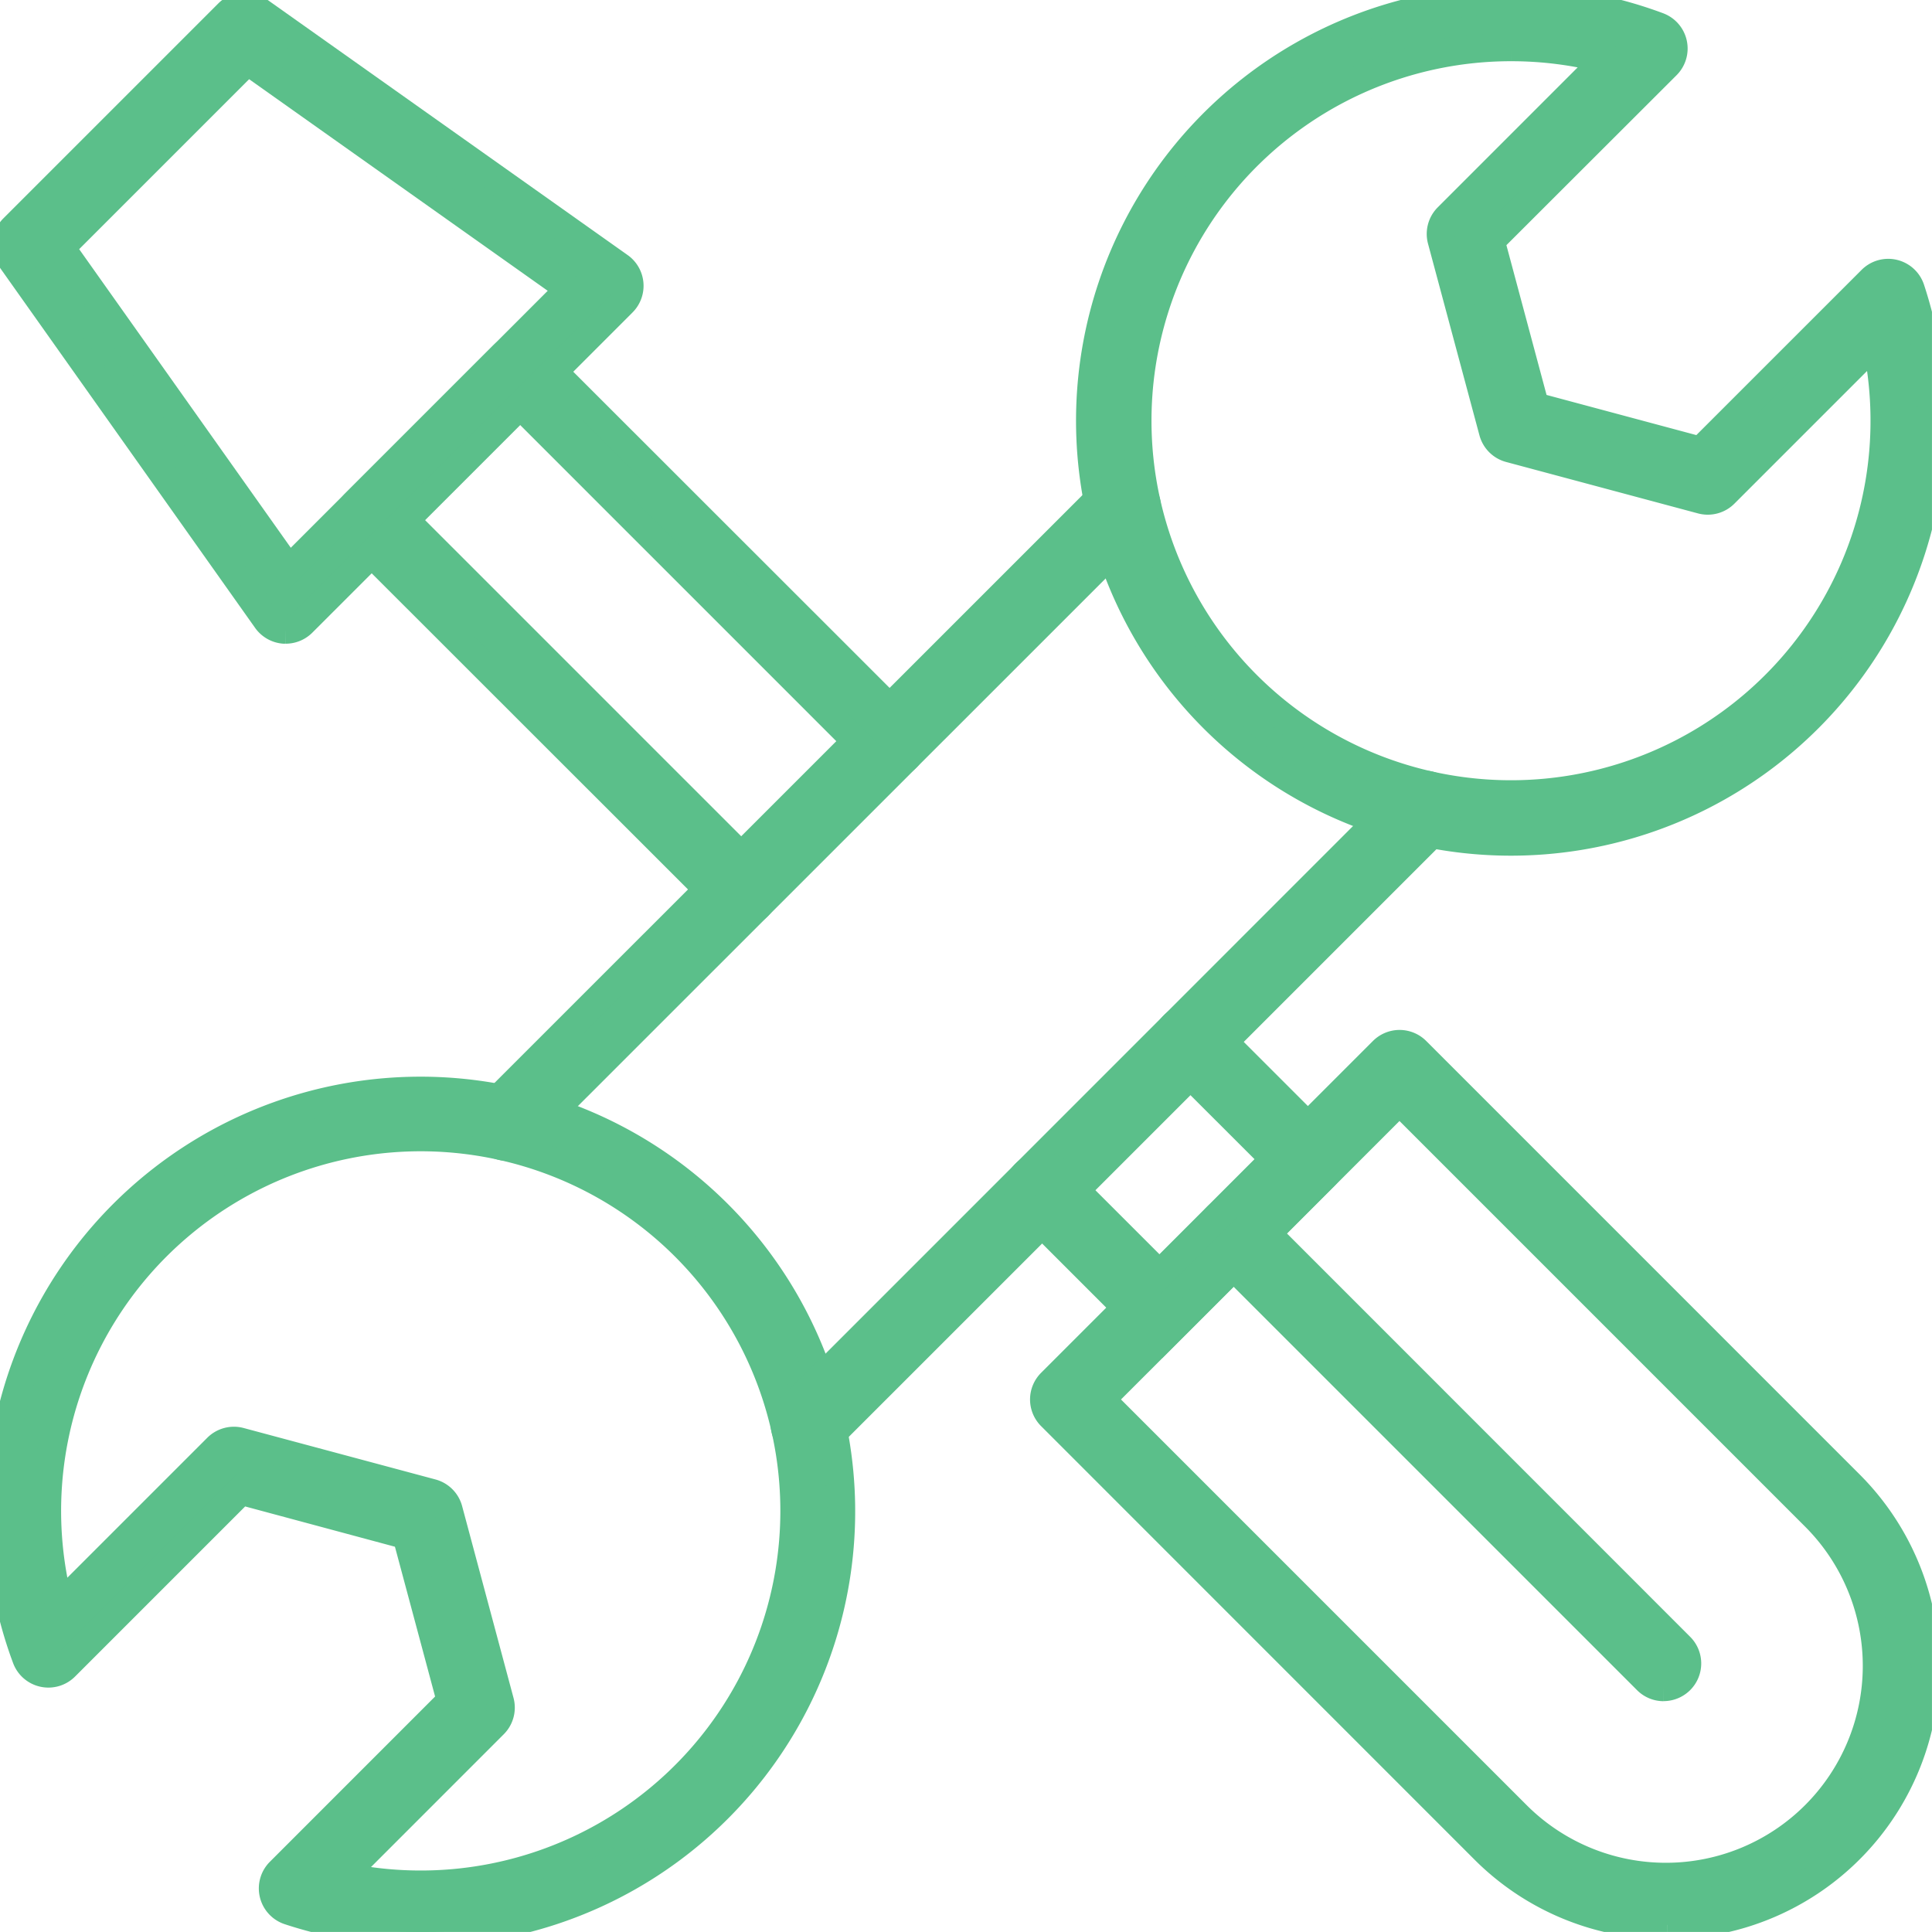
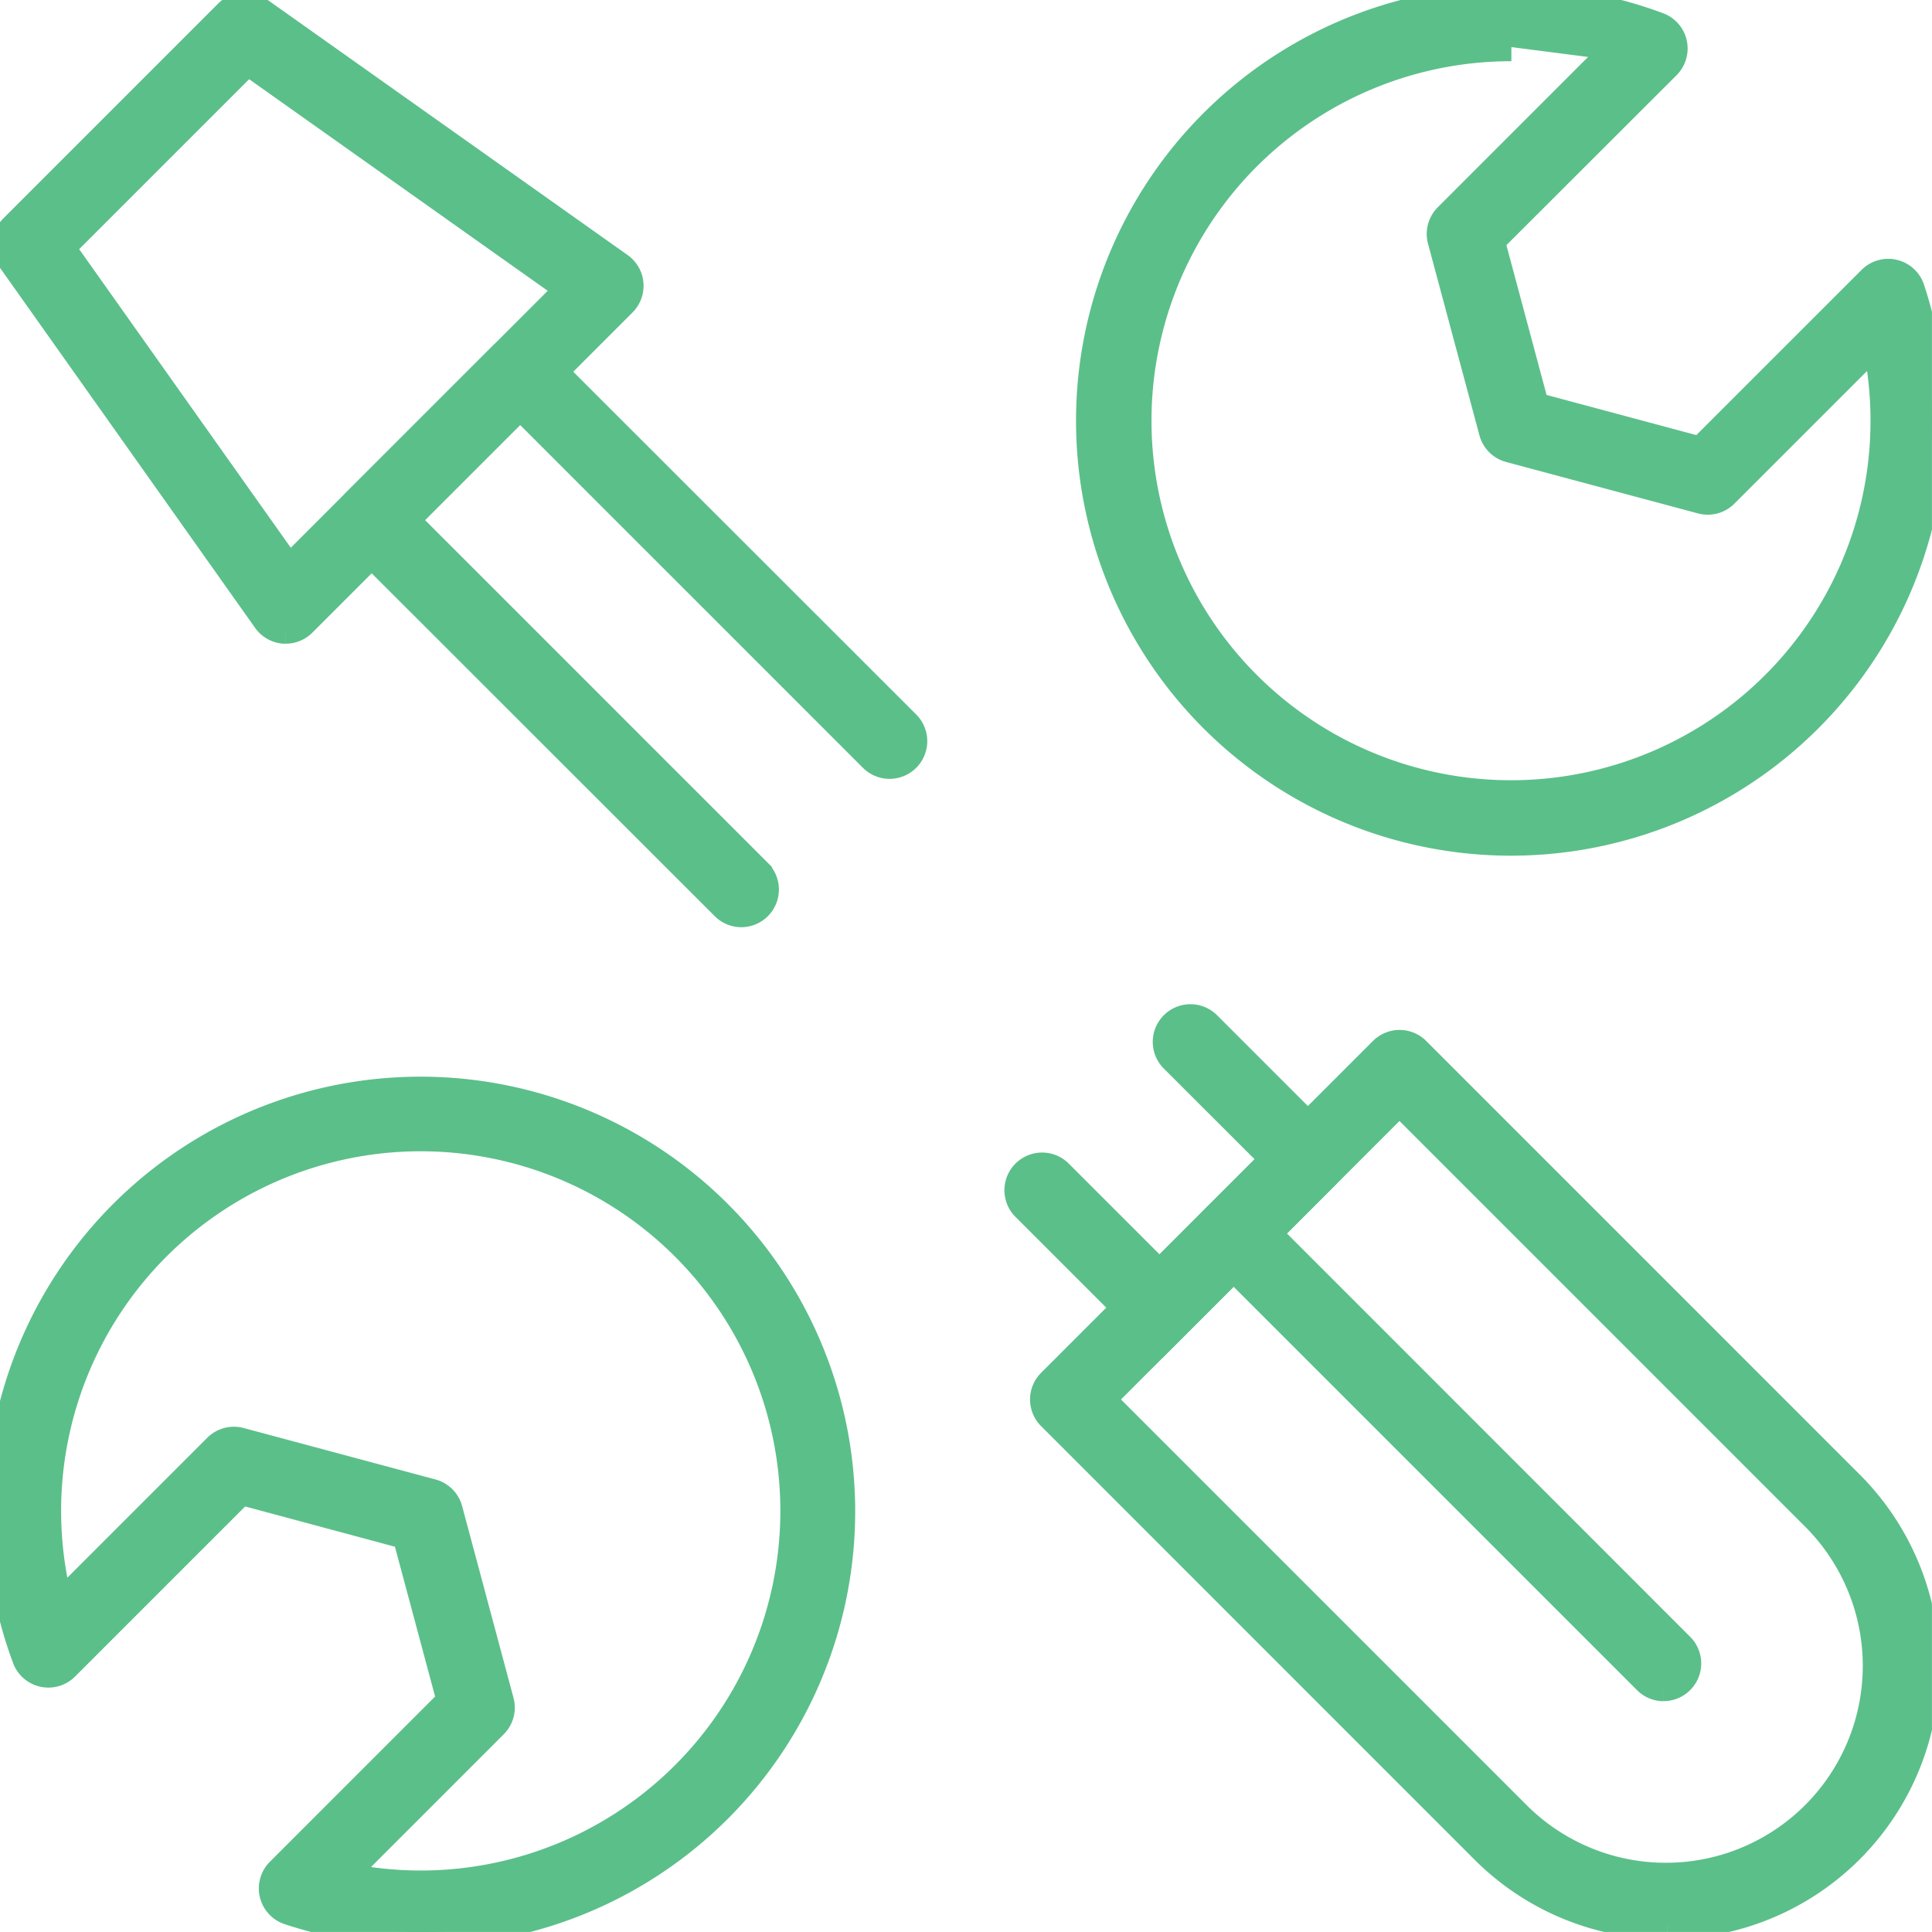
<svg xmlns="http://www.w3.org/2000/svg" id="reforma-integral-reforma" width="54.728" height="54.728" viewBox="0 0 54.728 54.728">
  <defs>
    <clipPath id="clip-path">
      <rect id="Rectángulo_860" data-name="Rectángulo 860" width="54.727" height="54.727" fill="#5bbf8a" stroke="#5bbf8a" stroke-width="0.8" />
    </clipPath>
  </defs>
  <g id="Grupo_711" data-name="Grupo 711" clip-path="url(#clip-path)">
-     <path id="Trazado_3569" data-name="Trazado 3569" d="M104.473,23.839a11.921,11.921,0,1,1,4.17-23.09.667.667,0,0,1,.239,1.1L103.9,6.825l1.257,4.689,4.689,1.257,4.844-4.843a.667.667,0,0,1,1.106.263,11.921,11.921,0,0,1-11.324,15.648m.015-22.505a10.584,10.584,0,1,0,10.335,8.35l-4.3,4.3a.667.667,0,0,1-.645.173L104.441,12.7a.667.667,0,0,1-.472-.471L102.512,6.8a.667.667,0,0,1,.173-.645l4.476-4.477a10.565,10.565,0,0,0-2.674-.344" transform="translate(-61.674 0)" fill="#5bbf8a" stroke="#5bbf8a" stroke-width="0.8" />
+     <path id="Trazado_3569" data-name="Trazado 3569" d="M104.473,23.839a11.921,11.921,0,1,1,4.17-23.09.667.667,0,0,1,.239,1.1L103.9,6.825l1.257,4.689,4.689,1.257,4.844-4.843a.667.667,0,0,1,1.106.263,11.921,11.921,0,0,1-11.324,15.648m.015-22.505a10.584,10.584,0,1,0,10.335,8.35l-4.3,4.3a.667.667,0,0,1-.645.173L104.441,12.7a.667.667,0,0,1-.472-.471L102.512,6.8a.667.667,0,0,1,.173-.645l4.476-4.477" transform="translate(-61.674 0)" fill="#5bbf8a" stroke="#5bbf8a" stroke-width="0.8" />
    <path id="Trazado_3570" data-name="Trazado 3570" d="M11.943,116.4a11.977,11.977,0,0,1-3.752-.6.667.667,0,0,1-.263-1.106l4.843-4.844-1.257-4.689L6.825,103.9l-4.98,4.98a.667.667,0,0,1-1.1-.239A11.914,11.914,0,1,1,11.943,116.4m-2.259-1.579a10.587,10.587,0,1,0-8.006-7.661l4.476-4.476a.668.668,0,0,1,.645-.173l5.433,1.457a.667.667,0,0,1,.472.471l1.456,5.433a.667.667,0,0,1-.173.645Z" transform="translate(0 -61.673)" fill="#5bbf8a" stroke="#5bbf8a" stroke-width="0.8" />
-     <path id="Trazado_3571" data-name="Trazado 3571" d="M41.749,59.863a.667.667,0,0,1-.472-1.139L58.722,41.283a.667.667,0,1,1,.944.944L42.221,59.668a.666.666,0,0,1-.472.2" transform="translate(-27.374 -27.378)" fill="#5bbf8a" stroke="#5bbf8a" stroke-width="0.8" />
-     <path id="Trazado_3572" data-name="Trazado 3572" d="M67.293,85.4a.667.667,0,0,1-.472-1.139L84.262,66.816a.667.667,0,1,1,.944.944L67.766,85.2a.665.665,0,0,1-.472.2" transform="translate(-44.395 -44.391)" fill="#5bbf8a" stroke="#5bbf8a" stroke-width="0.8" />
    <path id="Trazado_3573" data-name="Trazado 3573" d="M106.289,113.6a7.29,7.29,0,0,1-5.171-2.138L88.842,99.183a.667.667,0,0,1,0-.944l9.4-9.4a.667.667,0,0,1,.944,0l12.276,12.277a7.309,7.309,0,0,1-5.171,12.48M90.257,98.711l11.8,11.8a5.978,5.978,0,0,0,8.454-8.454l-11.8-11.8Z" transform="translate(-59.068 -59.068)" fill="#5bbf8a" stroke="#5bbf8a" stroke-width="0.8" />
    <path id="Trazado_3574" data-name="Trazado 3574" d="M115.574,116.241a.664.664,0,0,1-.472-.2l-12.177-12.177a.667.667,0,1,1,.944-.944L116.046,115.1a.667.667,0,0,1-.472,1.139" transform="translate(-68.451 -68.451)" fill="#5bbf8a" stroke="#5bbf8a" stroke-width="0.8" />
    <path id="Trazado_3575" data-name="Trazado 3575" d="M90.461,95.326a.664.664,0,0,1-.472-.2l-3.324-3.324a.667.667,0,0,1,.944-.944l2.853,2.852,3.259-3.259L90.867,87.6a.667.667,0,0,1,.944-.944l3.324,3.324a.667.667,0,0,1,0,.944l-4.2,4.2a.664.664,0,0,1-.472.2" transform="translate(-57.617 -57.614)" fill="#5bbf8a" stroke="#5bbf8a" stroke-width="0.8" />
    <path id="Trazado_3576" data-name="Trazado 3576" d="M40.694,45.559a.665.665,0,0,1-.472-.2L29.757,34.9a.667.667,0,0,1,0-.944l4.2-4.2a.667.667,0,0,1,.944,0L45.368,40.217a.667.667,0,1,1-.944.944l-9.993-9.993-3.259,3.259,9.993,9.993a.667.667,0,0,1-.472,1.139" transform="translate(-19.697 -19.694)" fill="#5bbf8a" stroke="#5bbf8a" stroke-width="0.8" />
    <path id="Trazado_3577" data-name="Trazado 3577" d="M8.464,18.2l-.056,0a.667.667,0,0,1-.488-.279L.673,7.692a.668.668,0,0,1,.073-.858L6.834.746A.667.667,0,0,1,7.692.673L17.917,7.919A.667.667,0,0,1,18,8.936L8.936,18a.666.666,0,0,1-.472.2M2.088,7.38,8.552,16.5,16.5,8.551,7.38,2.088Z" transform="translate(-0.367 -0.366)" fill="#5bbf8a" stroke="#5bbf8a" stroke-width="0.8" />
  </g>
</svg>